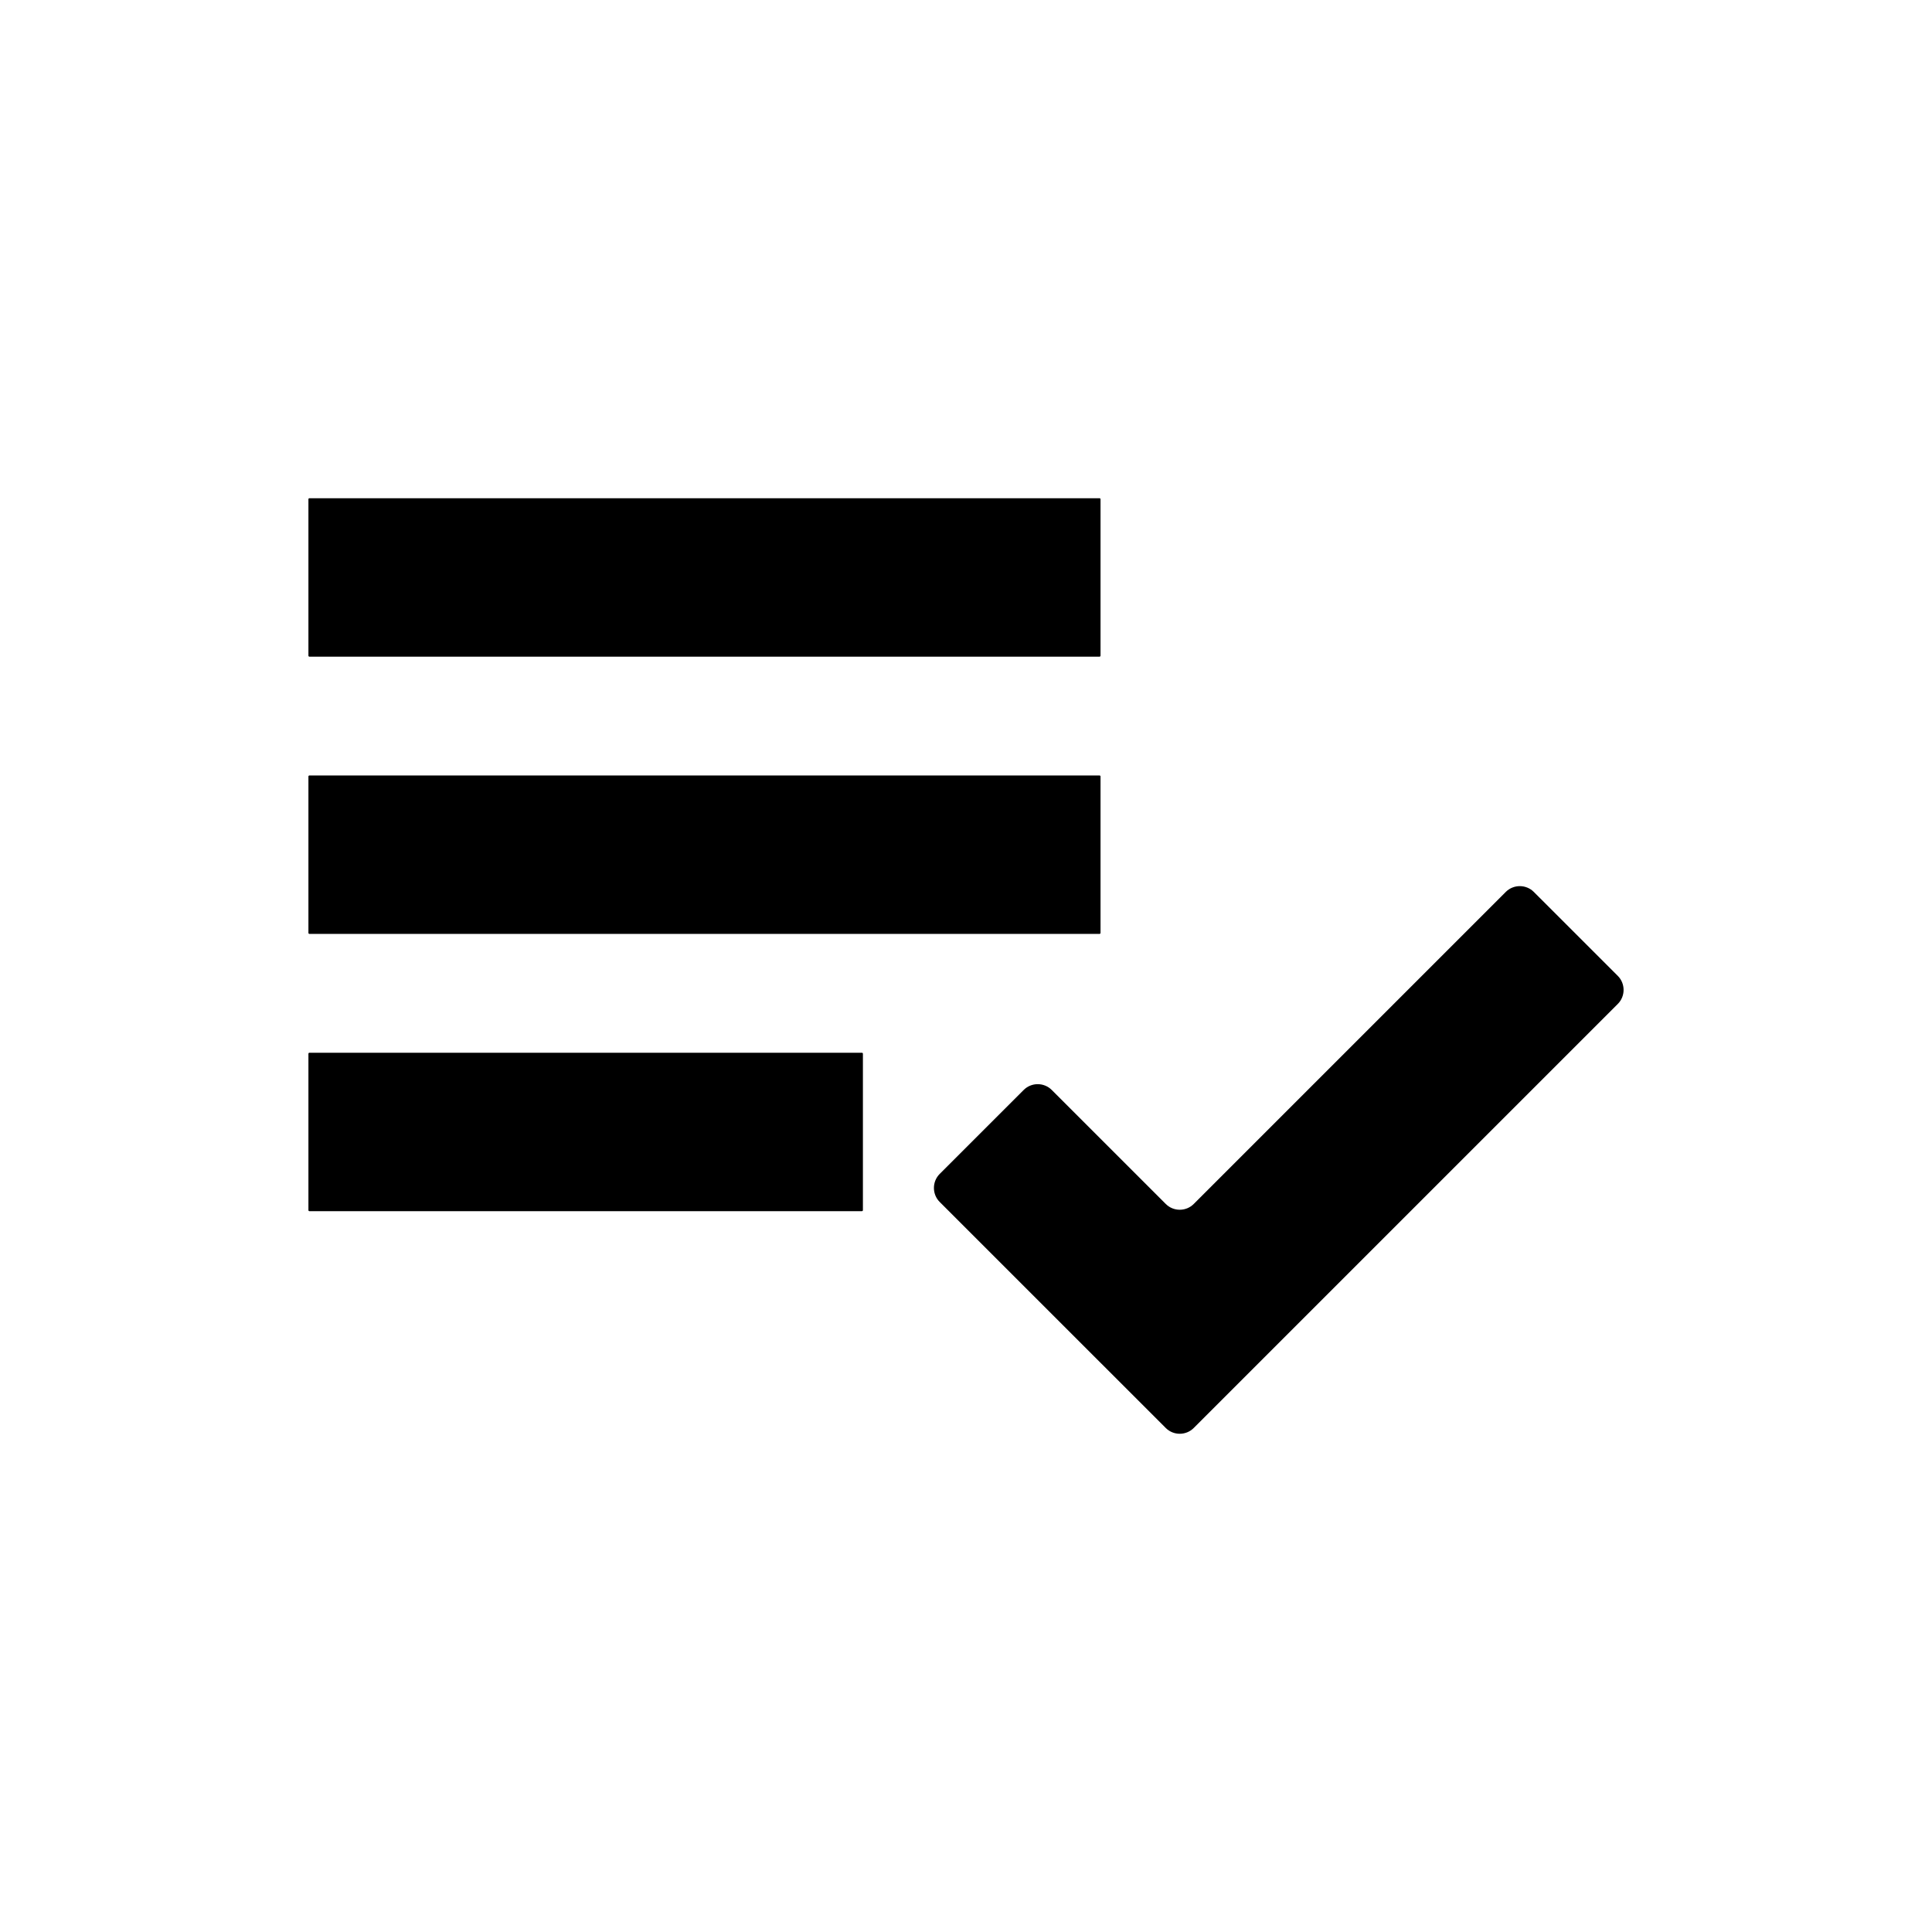
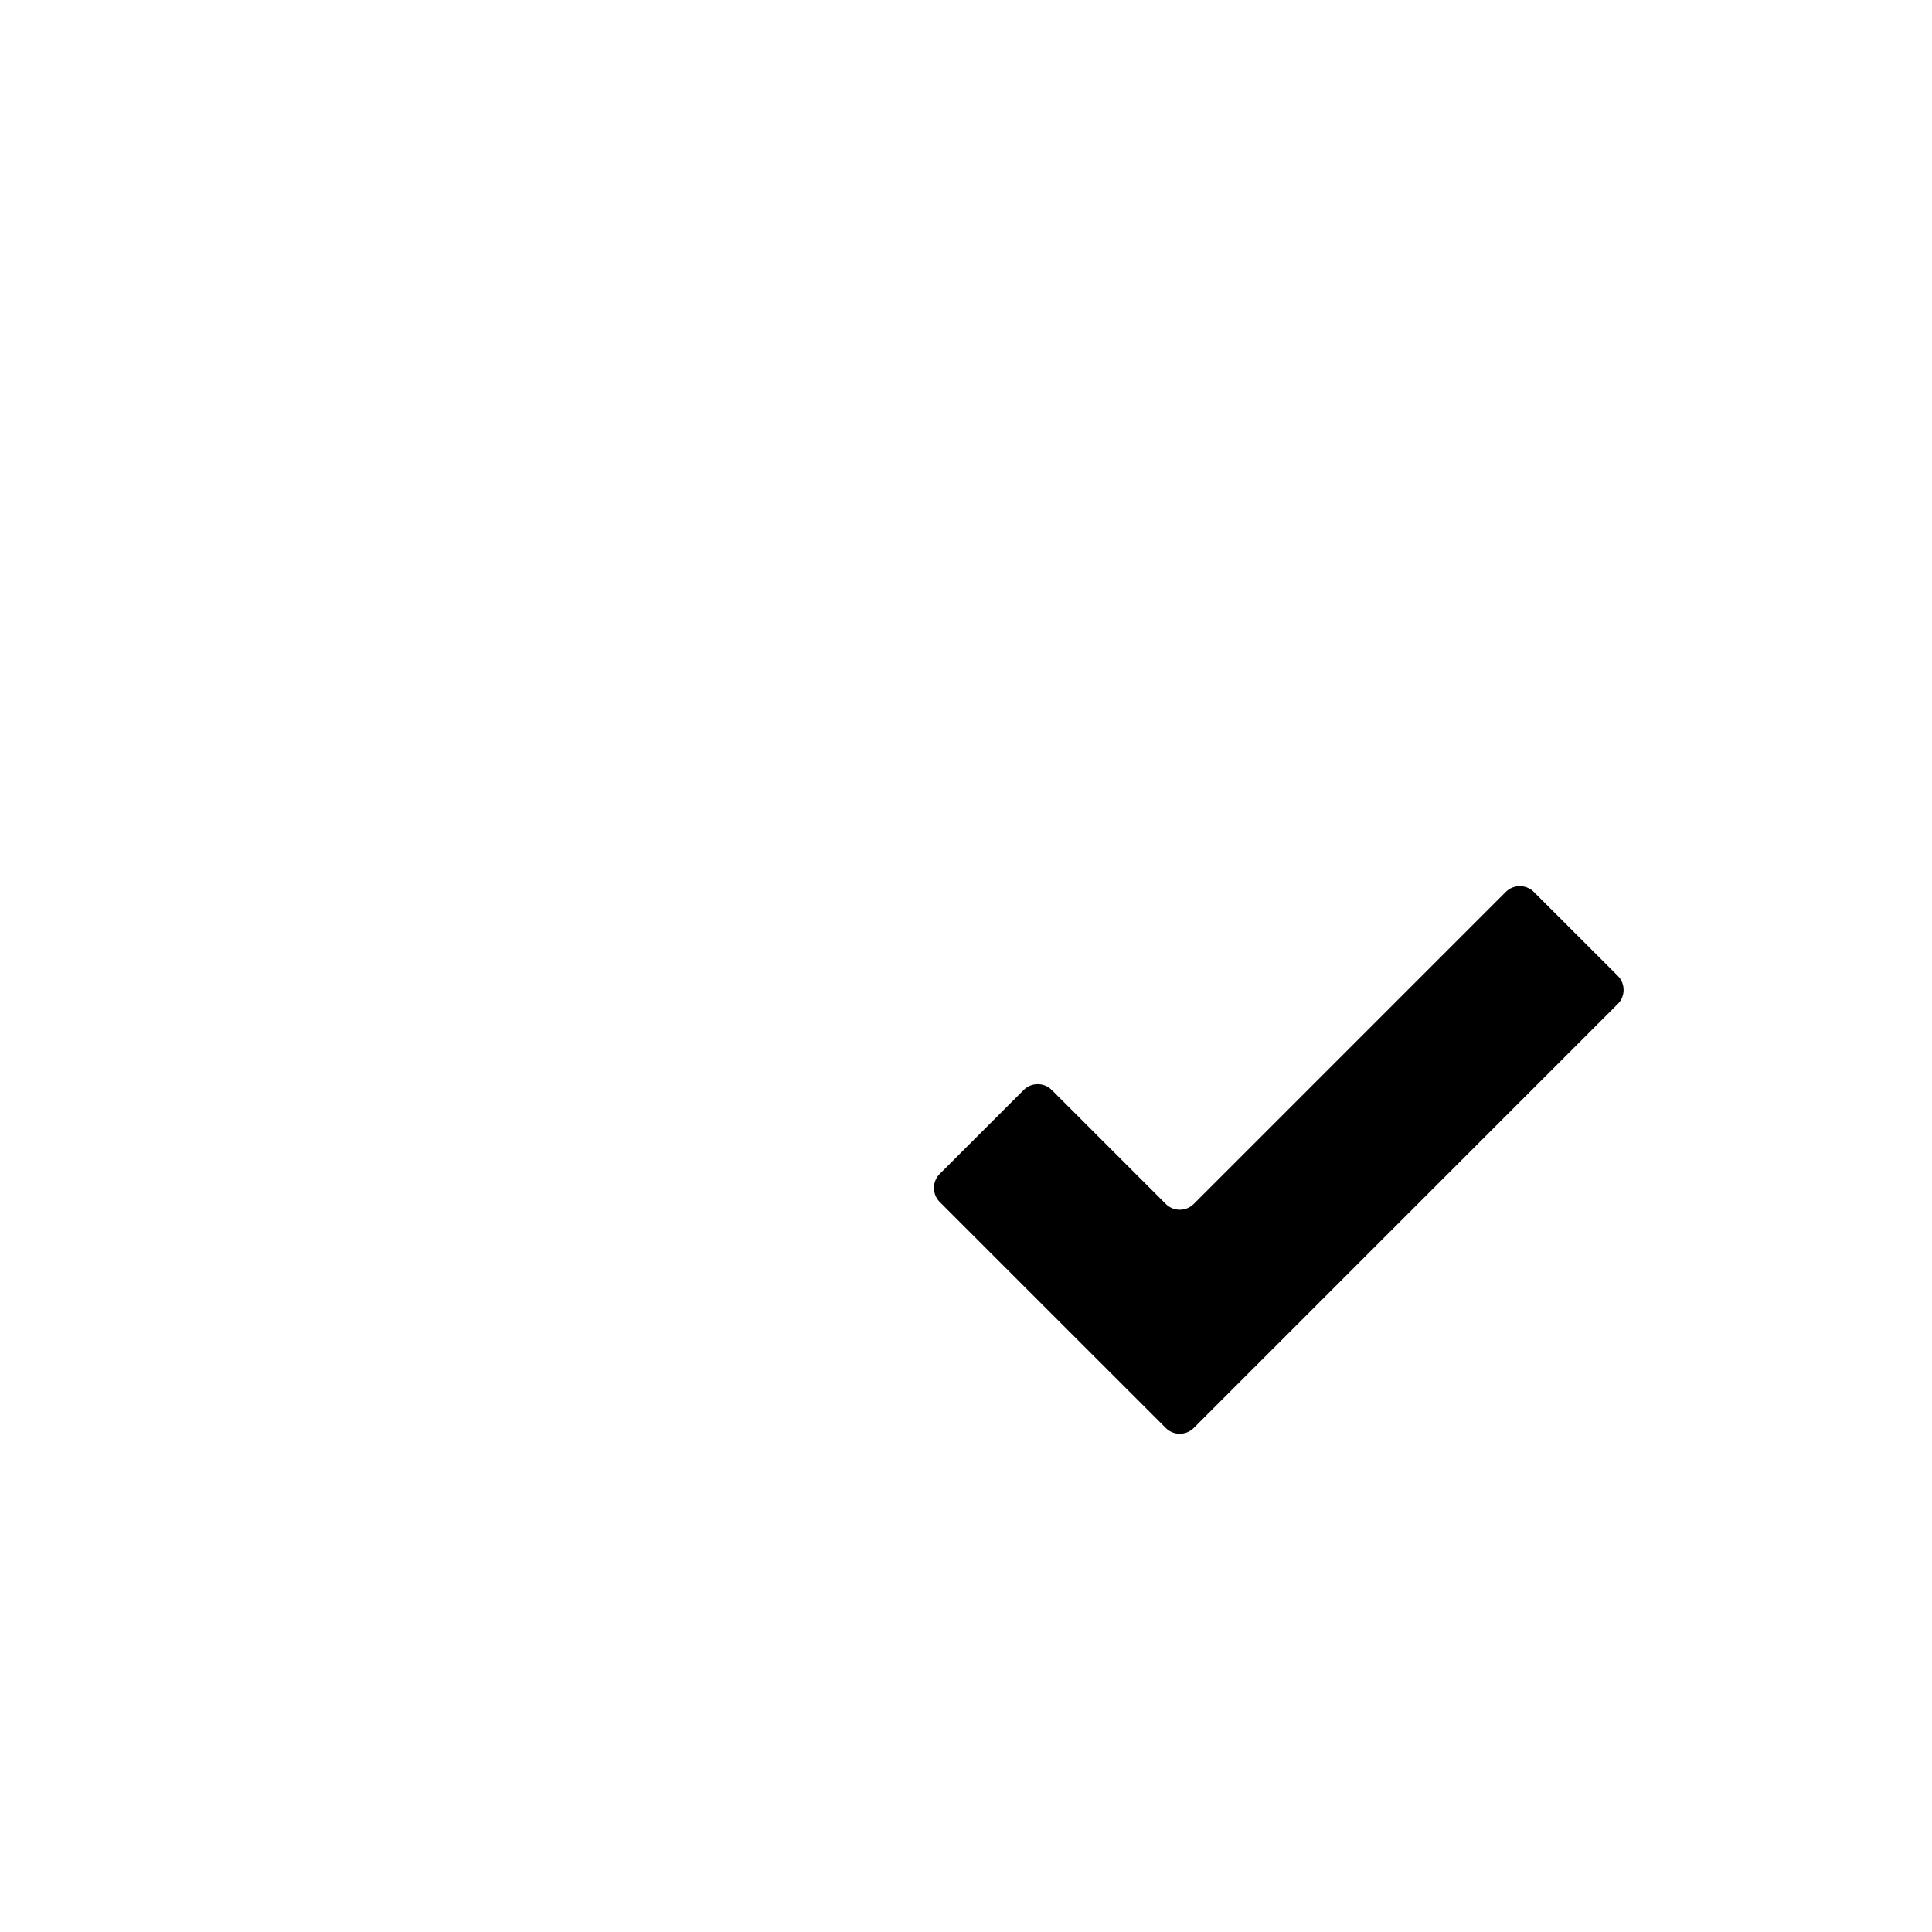
<svg xmlns="http://www.w3.org/2000/svg" fill="#000000" width="800px" height="800px" version="1.1" viewBox="144 144 512 512">
  <g>
-     <path d="m435.65 317.76c0 0.145-0.117 0.262-0.262 0.262h-209.39c-0.145 0-0.262-0.117-0.262-0.262v-41.461c0-0.145 0.117-0.262 0.262-0.262h209.39c0.145 0 0.262 0.117 0.262 0.262z" />
-     <path d="m435.65 391.23c0 0.145-0.117 0.262-0.262 0.262h-209.39c-0.145 0-0.262-0.117-0.262-0.262v-41.461c0-0.145 0.117-0.262 0.262-0.262h209.39c0.145 0 0.262 0.117 0.262 0.262z" />
-     <path d="m372.68 464.71c0 0.145-0.117 0.262-0.262 0.262h-146.42c-0.145 0-0.262-0.117-0.262-0.262v-41.461c0-0.145 0.117-0.262 0.262-0.262h146.42c0.145 0 0.262 0.117 0.262 0.262z" />
    <path d="m460.35 522.43c-2.035 2.043-5.379 2.043-7.414 0l-59.91-59.902c-2.035-2.035-2.035-5.379 0-7.422l22.273-22.262c2.035-2.035 5.379-2.035 7.414 0l30.227 30.219c2.035 2.043 5.379 2.043 7.414 0l82.699-82.699c2.035-2.035 5.379-2.035 7.414 0l22.273 22.262c2.035 2.043 2.035 5.387 0 7.422z" />
  </g>
</svg>